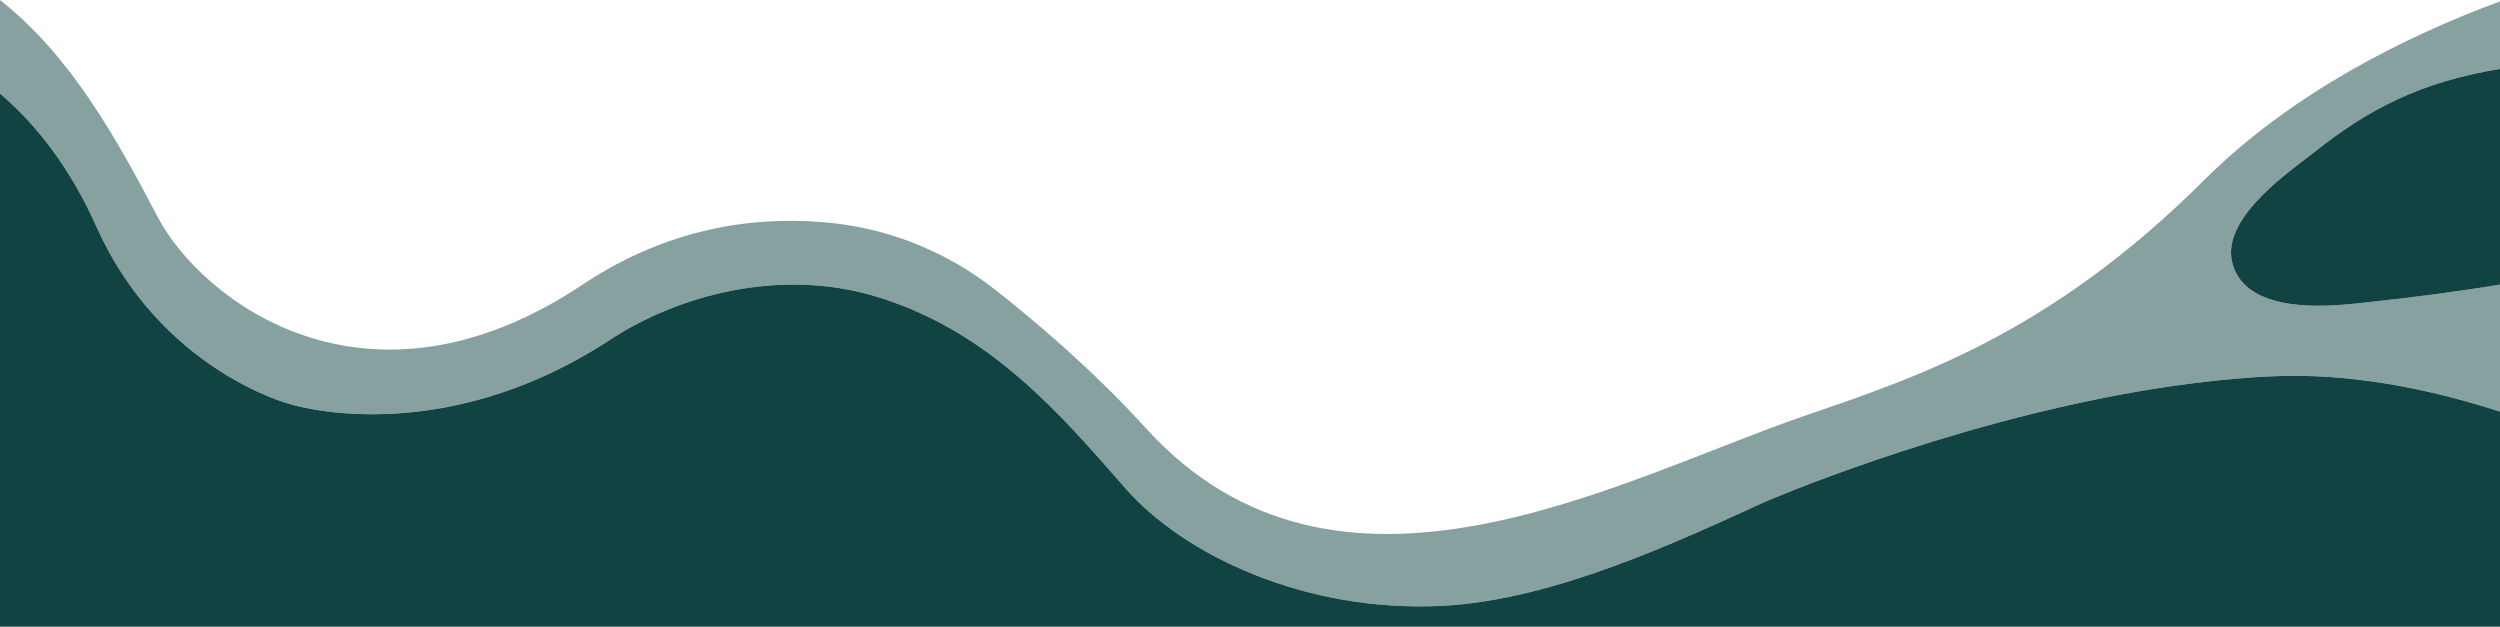
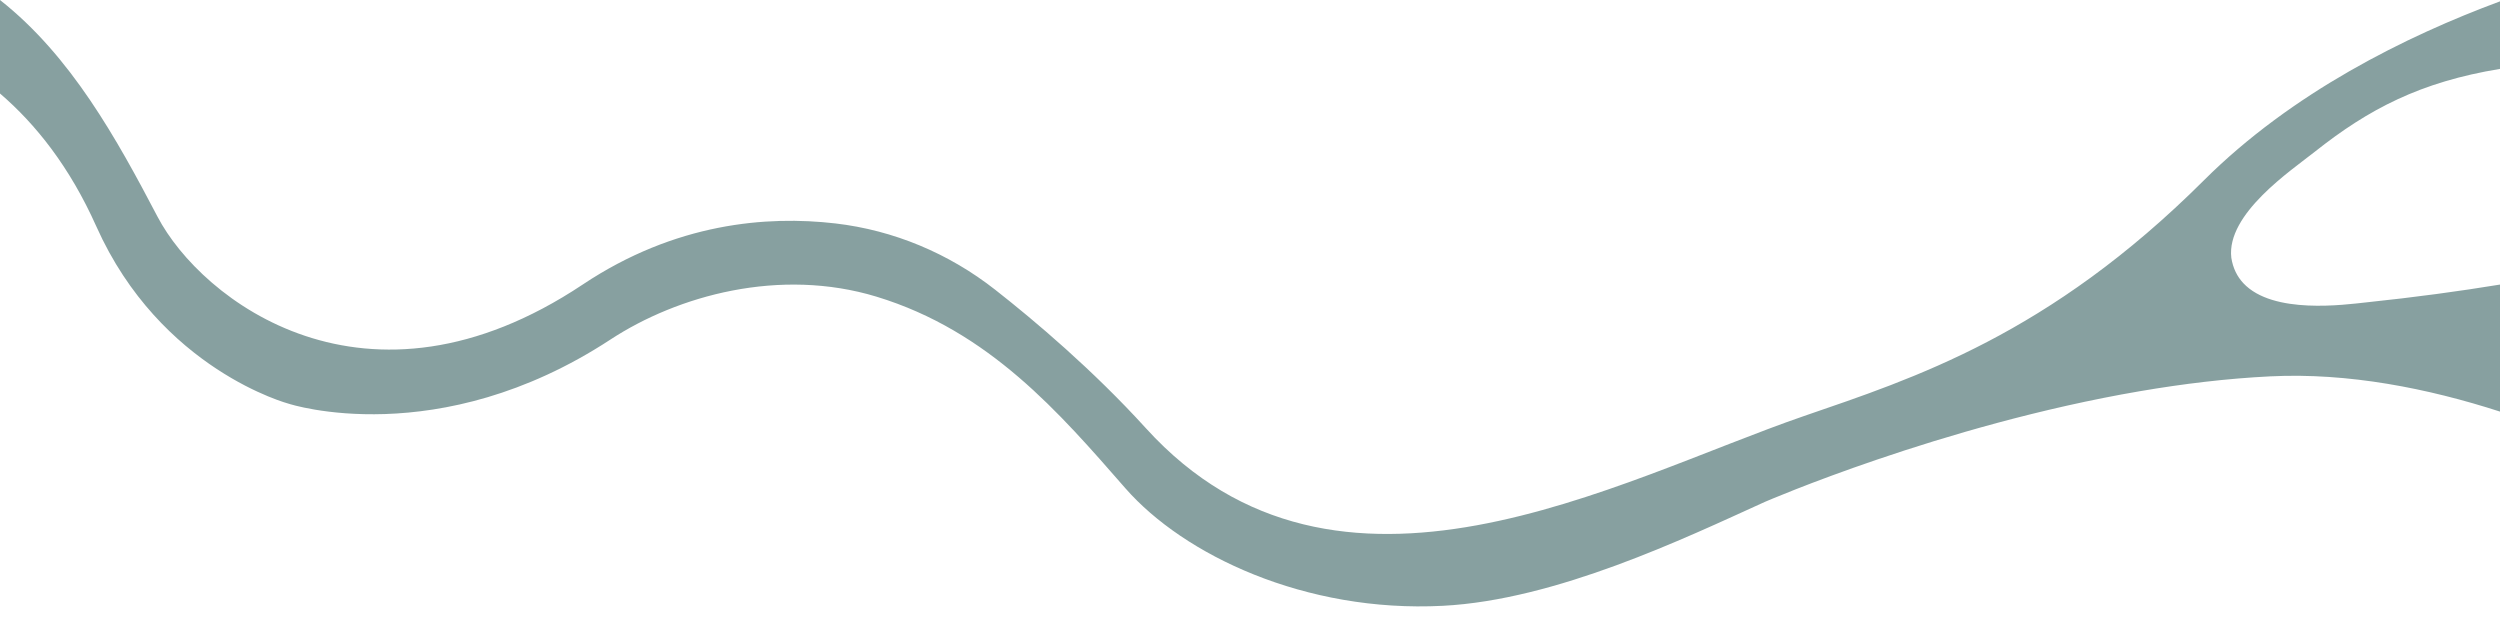
<svg xmlns="http://www.w3.org/2000/svg" viewBox="0 0 1920 481.28">
  <path d="m1777.73,116.58c41.54-32.95,81.25-53.64,142.27-63.67V1.04c-72.06,26.7-159.8,70.05-227.47,137.52-119.06,118.7-222.39,151.81-307.11,180.97-143.37,49.36-358.2,171.23-505.32,9.4-40.76-44.84-85.45-82.61-115.91-106.5-35.49-27.84-77.87-45.64-122.67-50.84-52.42-6.09-122.85-.48-193.88,46.87-166.55,111.04-293.27,11.63-326.61-51.94C89.5,106.39,54.52,42.96,0,0v71.81c27.58,23.66,53.61,56.49,73.95,102.01,49.36,110.46,148.07,136.32,148.07,136.32,0,0,114.35,37.39,246.78-49.36,51.68-33.85,130.07-55.58,204.48-32.9,86.68,26.42,140.64,89.52,190.97,147.06,44.74,51.15,137.95,95.78,243.84,90.32,87.06-4.49,185.71-51.85,247.08-79.7,0,0,135.67-59.01,288.33-85.13,32.98-5.64,66.75-9.75,100.12-11.39,59.87-2.95,120.95,9.18,176.39,27.07v-97.56c-30.83,5.06-65.08,9.74-102.96,13.71-15.95,1.67-71.38,9.56-94.12-14.73-4.72-5.04-8.03-11.46-9.29-19.61-3.9-33.66,46.01-67,64.1-81.35Z" fill="#114343" opacity=".5" stroke-width="0" />
-   <path d="m1743.61,289.04c-33.37,1.64-67.14,5.75-100.12,11.39-152.66,26.12-288.33,85.13-288.33,85.13-61.37,27.85-160.02,75.21-247.08,79.7-105.89,5.46-199.1-39.17-243.84-90.32-50.33-57.54-104.29-120.65-190.97-147.06-74.41-22.68-152.79-.95-204.48,32.9-132.43,86.75-246.78,49.36-246.78,49.36,0,0-98.71-25.85-148.07-136.32C53.61,128.3,27.58,95.47,0,71.81v409.47h1920v-165.16c-55.44-17.89-116.52-30.02-176.39-27.07Z" fill="#114343" stroke-width="0" />
-   <path d="m1777.73,116.58c-18.09,14.35-68,47.69-64.1,81.35,1.26,8.15,4.57,14.57,9.29,19.61,22.74,24.29,78.17,16.4,94.12,14.73,37.89-3.97,72.13-8.65,102.96-13.71V52.91c-61.02,10.03-100.72,30.72-142.27,63.67Z" fill="#114343" stroke-width="0" />
</svg>